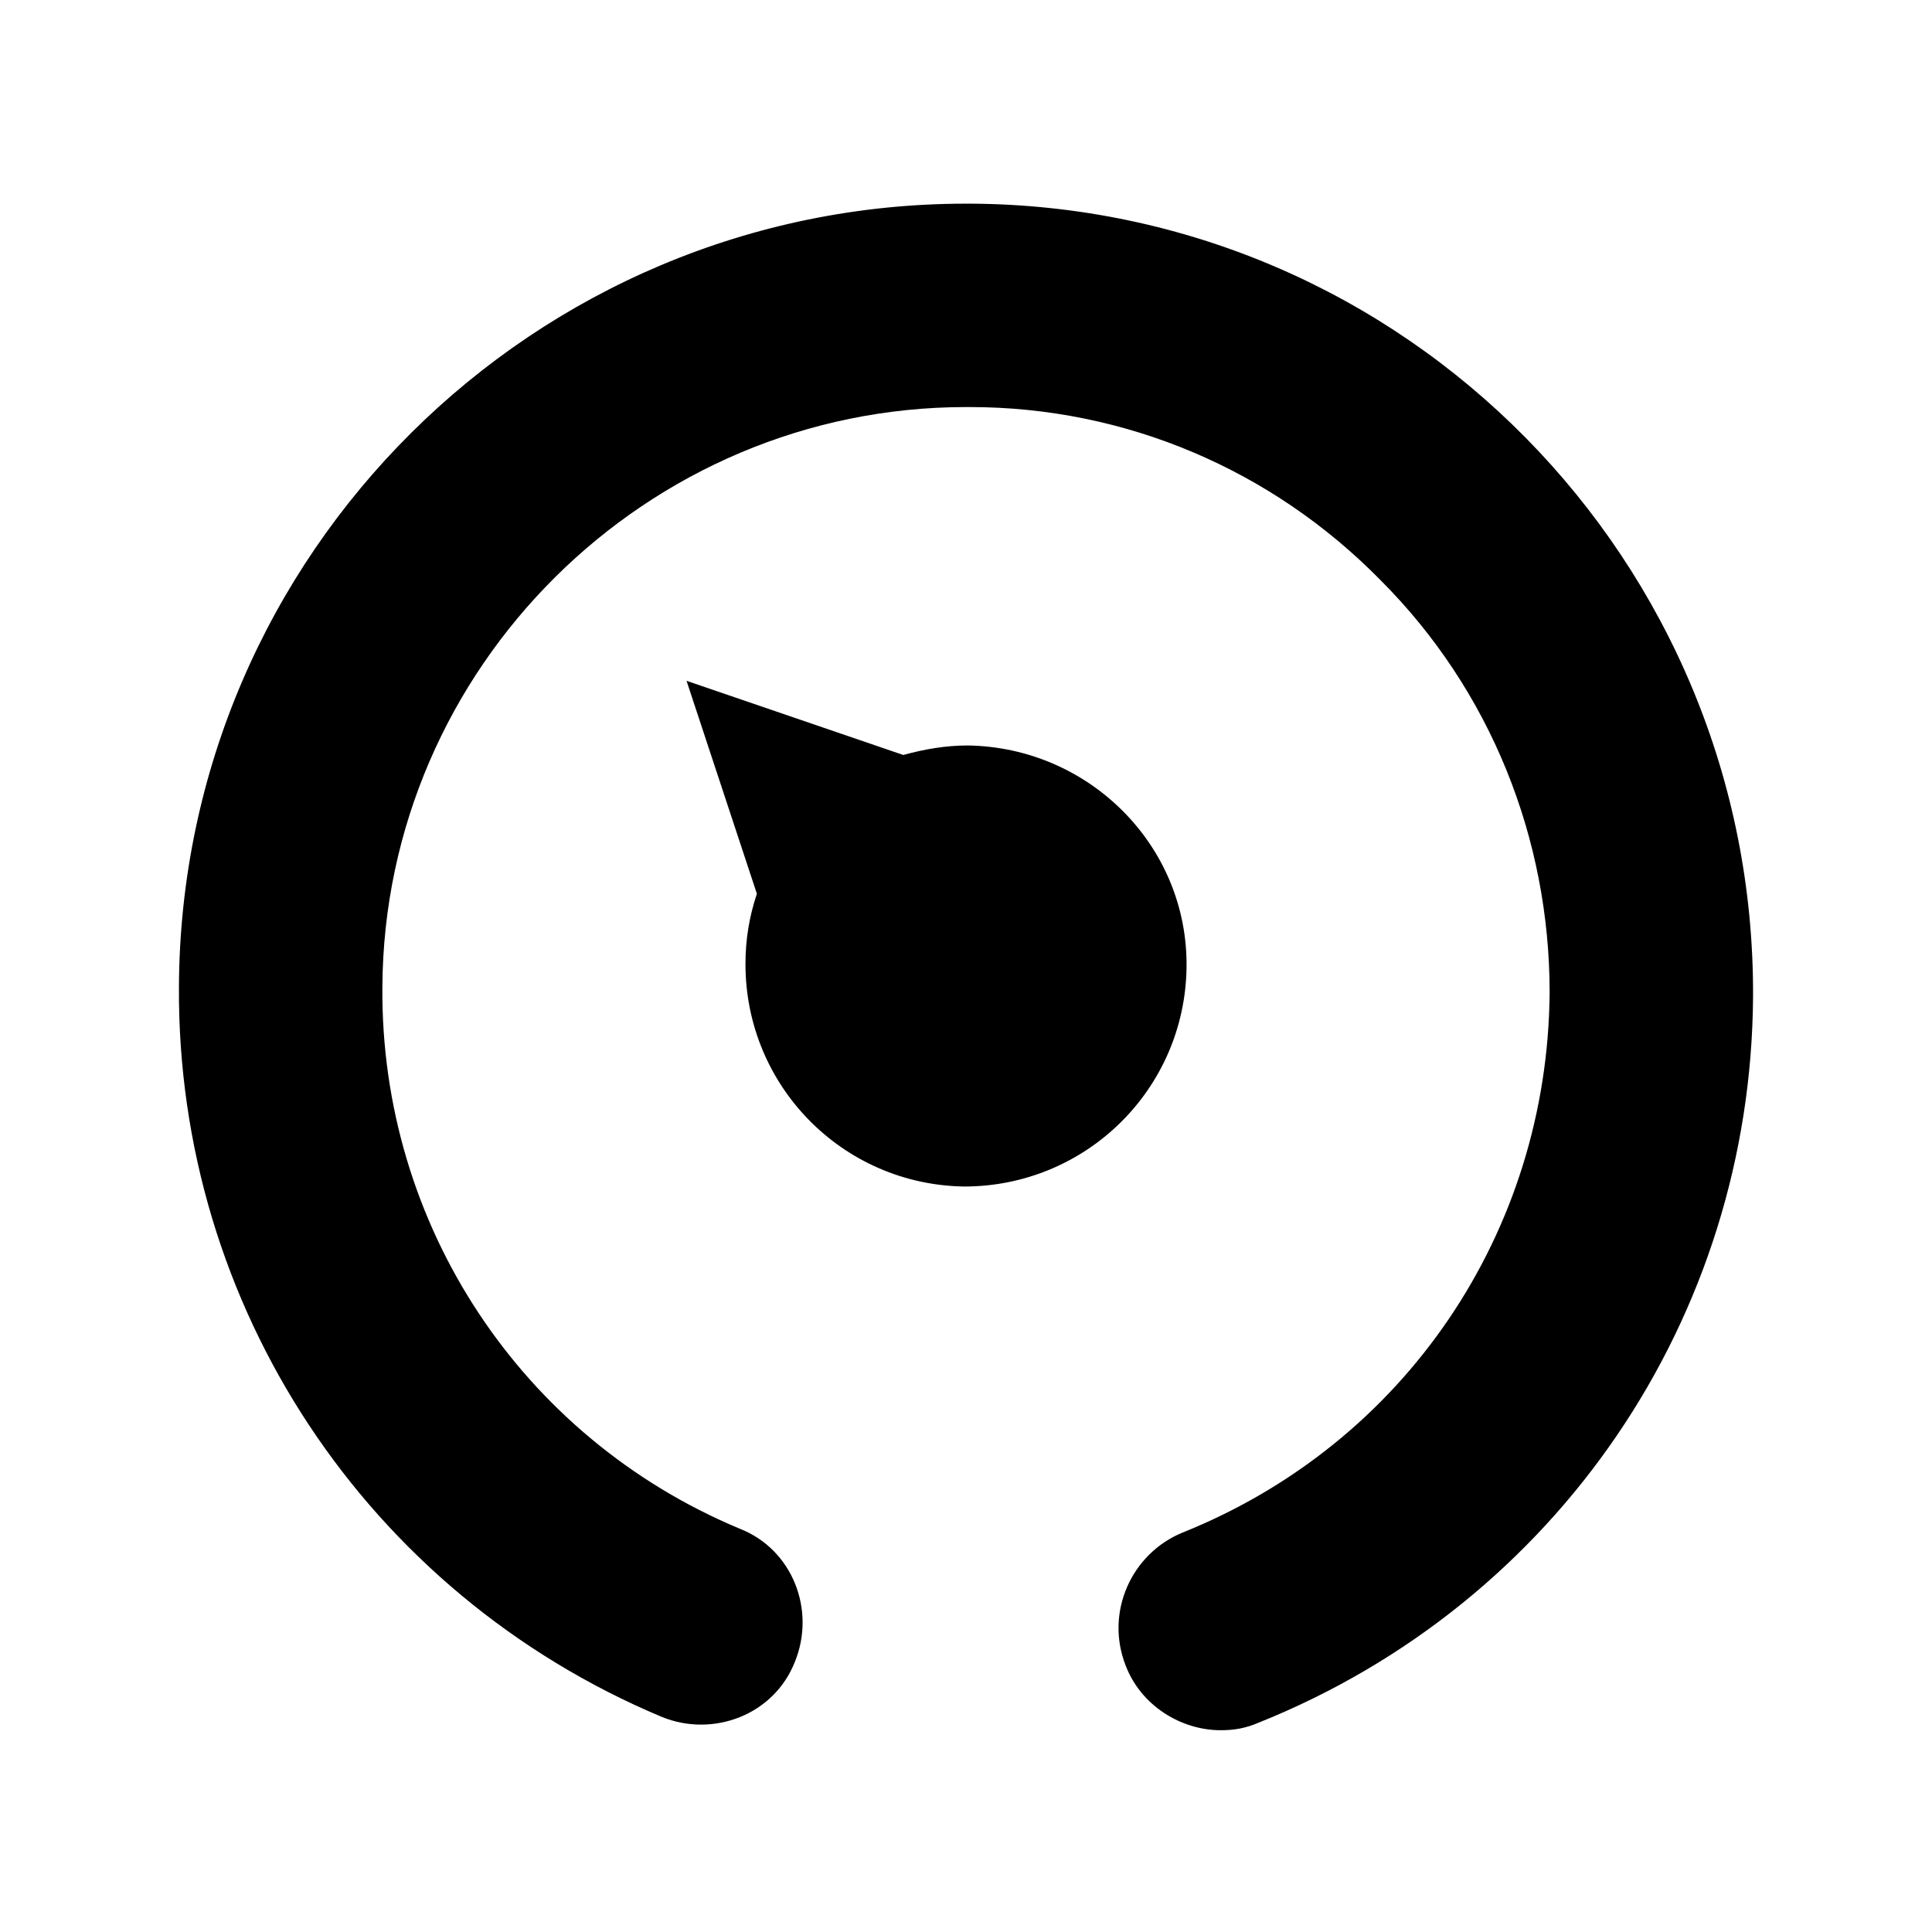
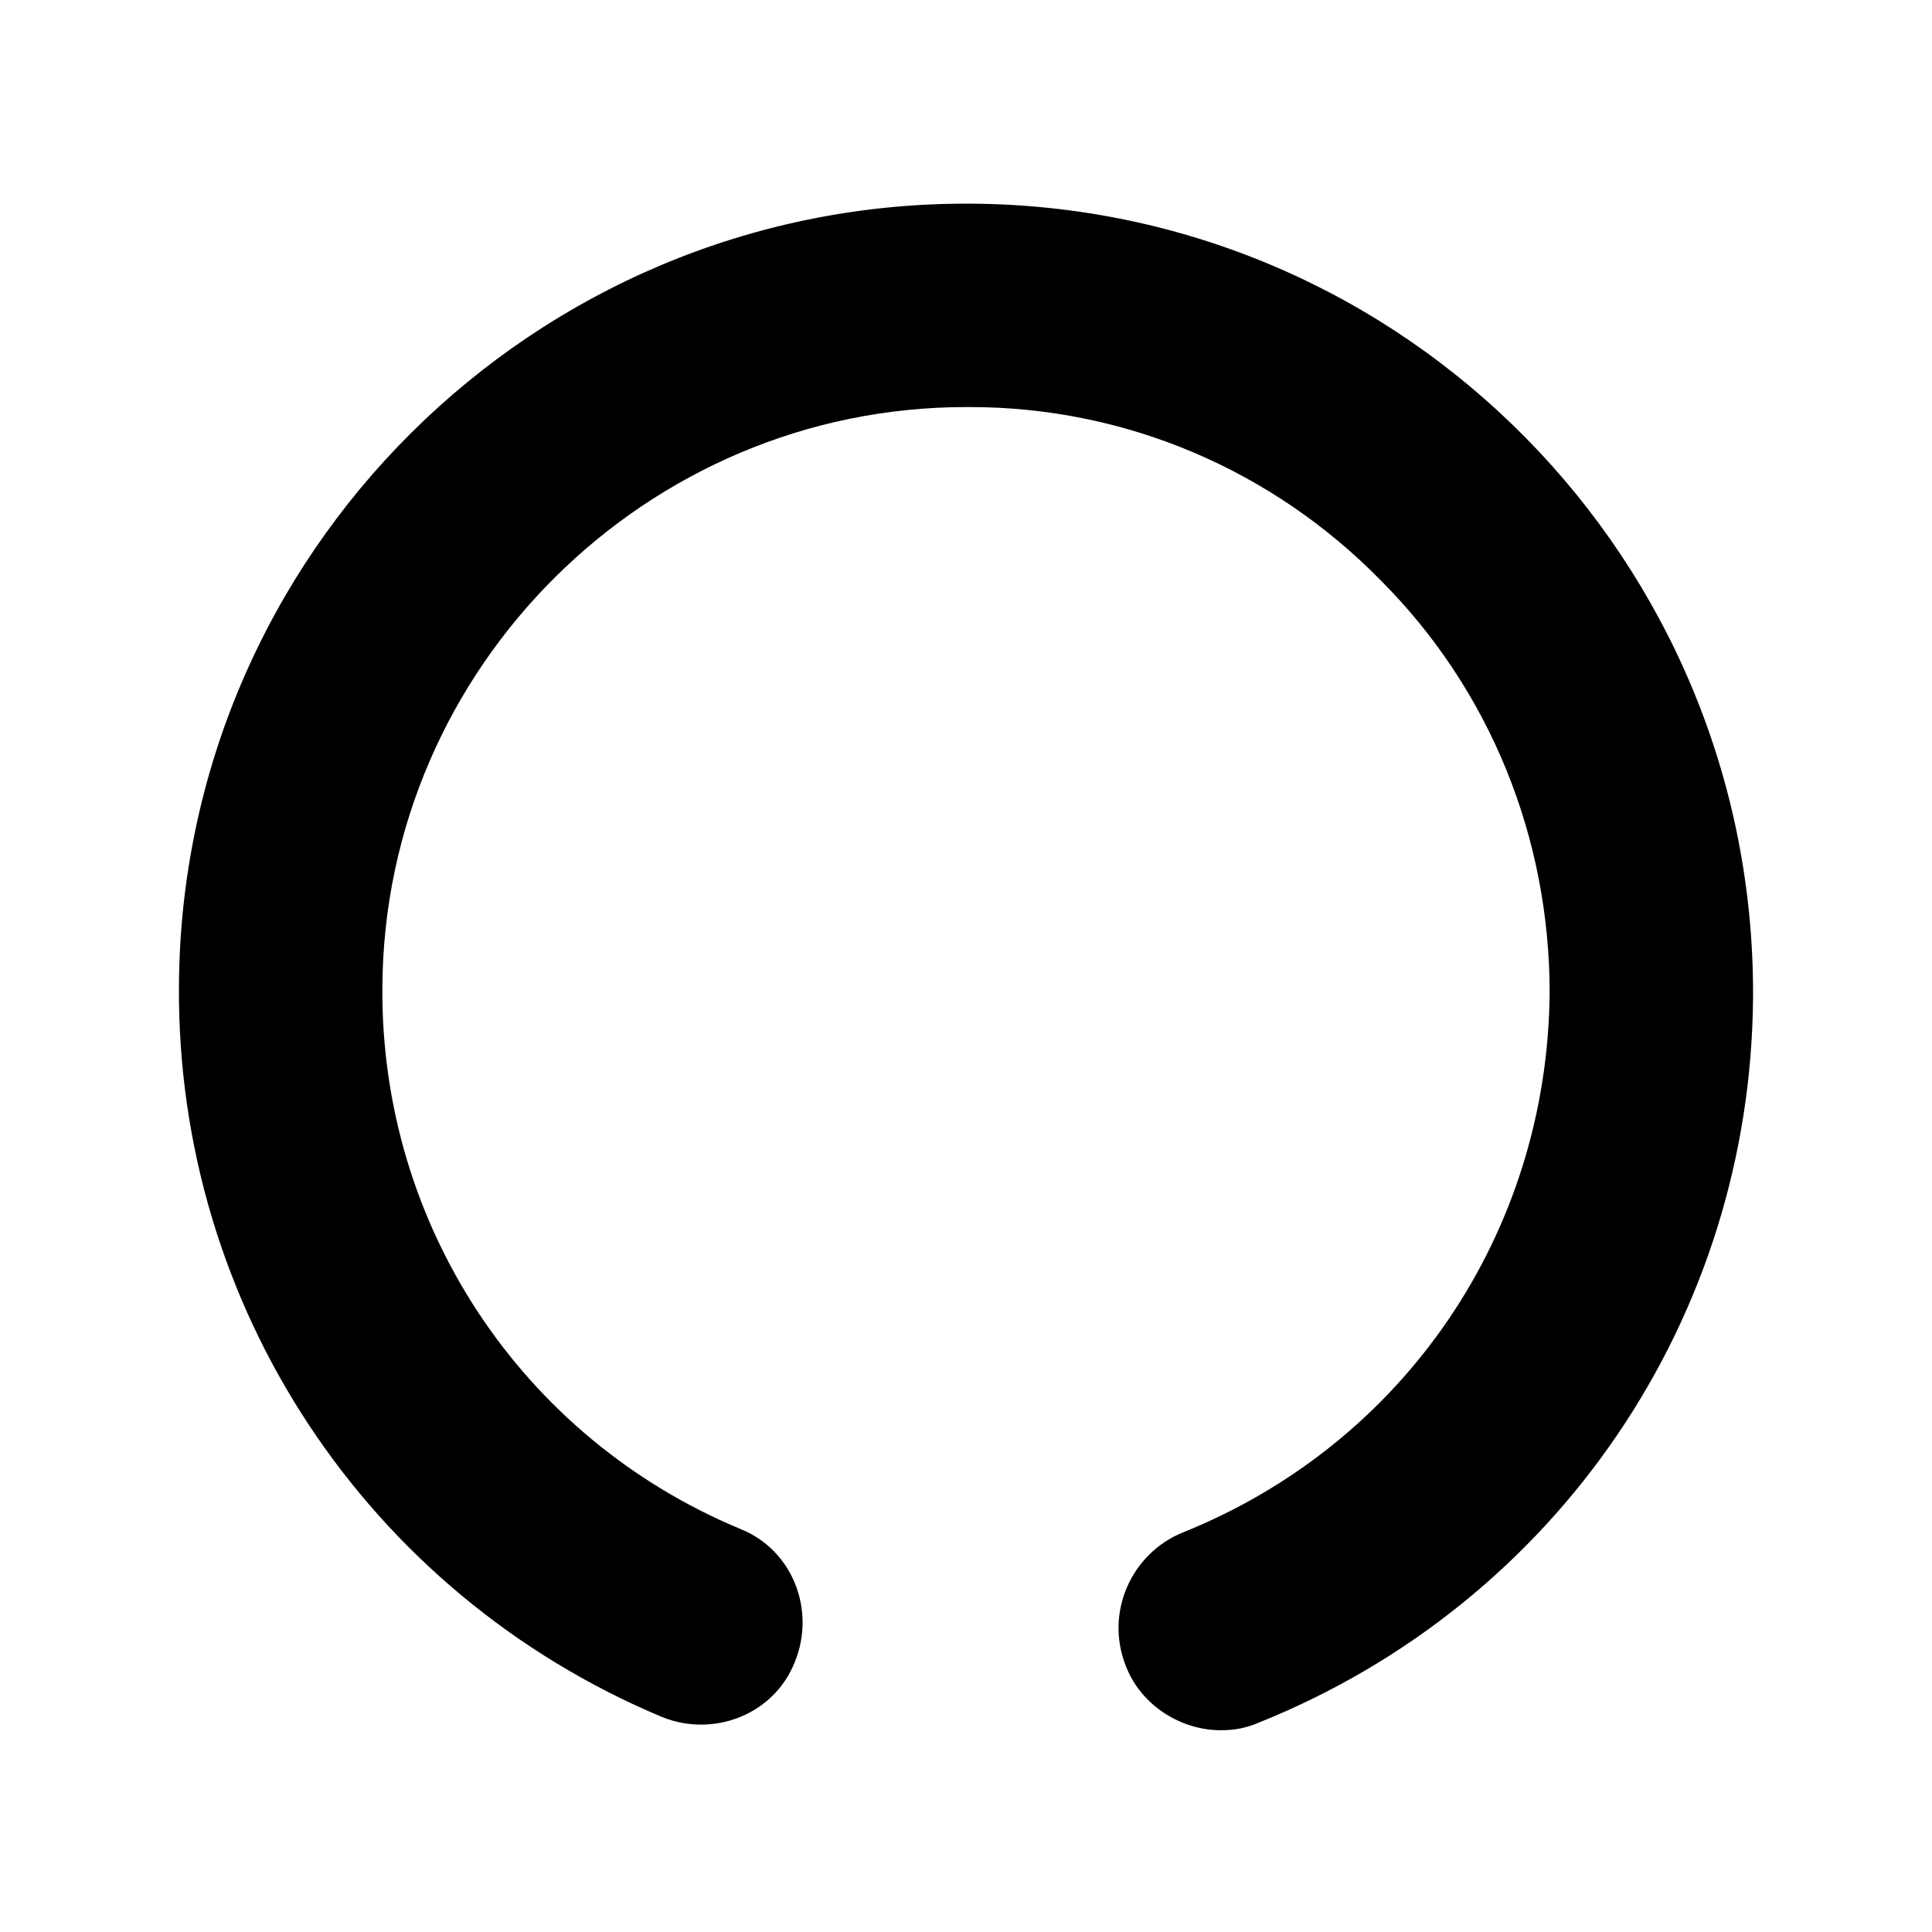
<svg xmlns="http://www.w3.org/2000/svg" fill="#000000" width="800px" height="800px" version="1.1" viewBox="144 144 512 512">
  <g>
    <path d="m319.39 599c13.602 5.543 29.727-0.504 35.266-14.609 5.543-13.602-0.504-29.727-14.609-35.266-57.938-24.184-95.219-80.609-94.715-143.59 0.5-84.641 70.027-153.66 154.67-153.66h1.008c41.312 0 80.105 16.625 108.82 45.848 29.223 29.223 44.84 68.52 44.84 109.33-0.508 63.477-38.293 119.4-97.238 143.08-13.602 5.543-20.656 21.16-15.113 35.266 4.031 10.578 14.609 17.129 25.191 17.129 3.527 0 6.551-0.504 10.078-2.016 79.098-31.738 130.49-107.31 130.99-192.46 0.496-115.37-92.203-209.58-207.57-210.08h-1.008c-114.37 0-208.07 92.699-208.58 207.57-0.504 84.641 49.875 160.71 127.97 193.46z" />
-     <path d="m399.5 458.44c32.242 0 58.441-25.695 58.945-57.938 0.504-32.242-25.695-58.441-57.938-58.945-6.047 0-11.586 1.008-17.129 2.519l-57.438-19.652 18.641 56.43c-2.016 6.047-3.023 12.09-3.023 18.641 0 32.242 25.695 58.441 57.941 58.945z" />
  </g>
</svg>